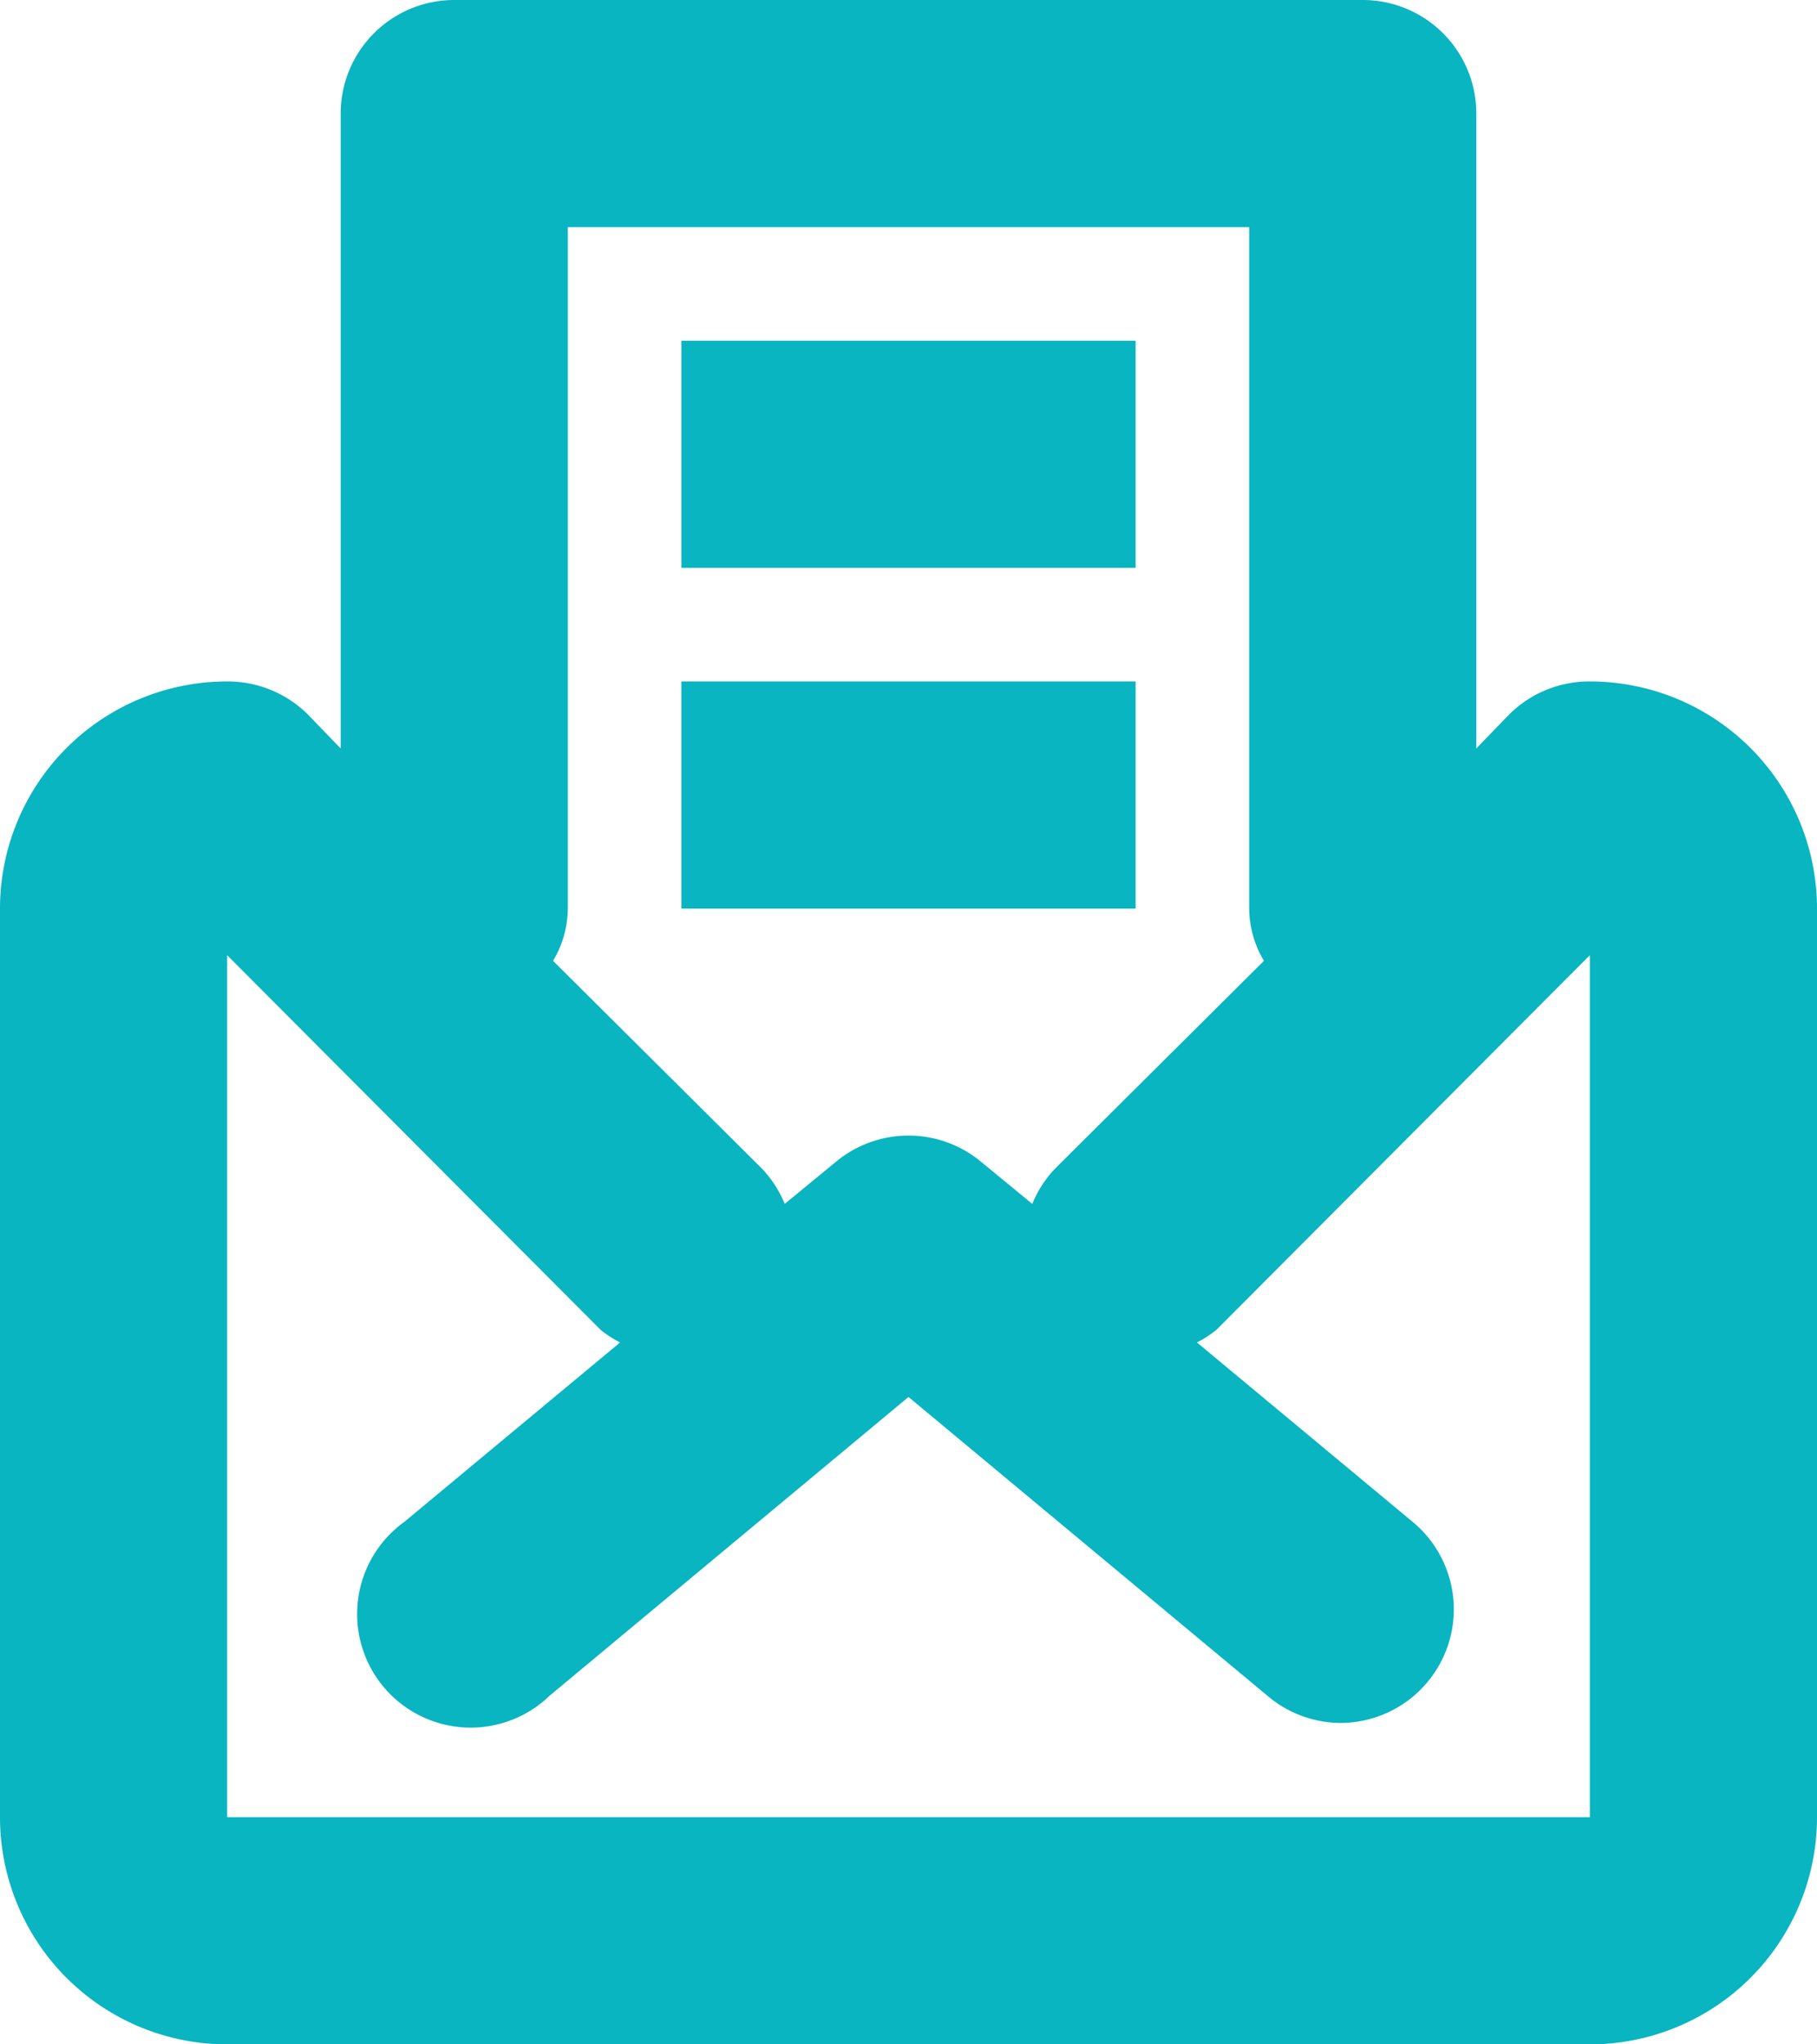
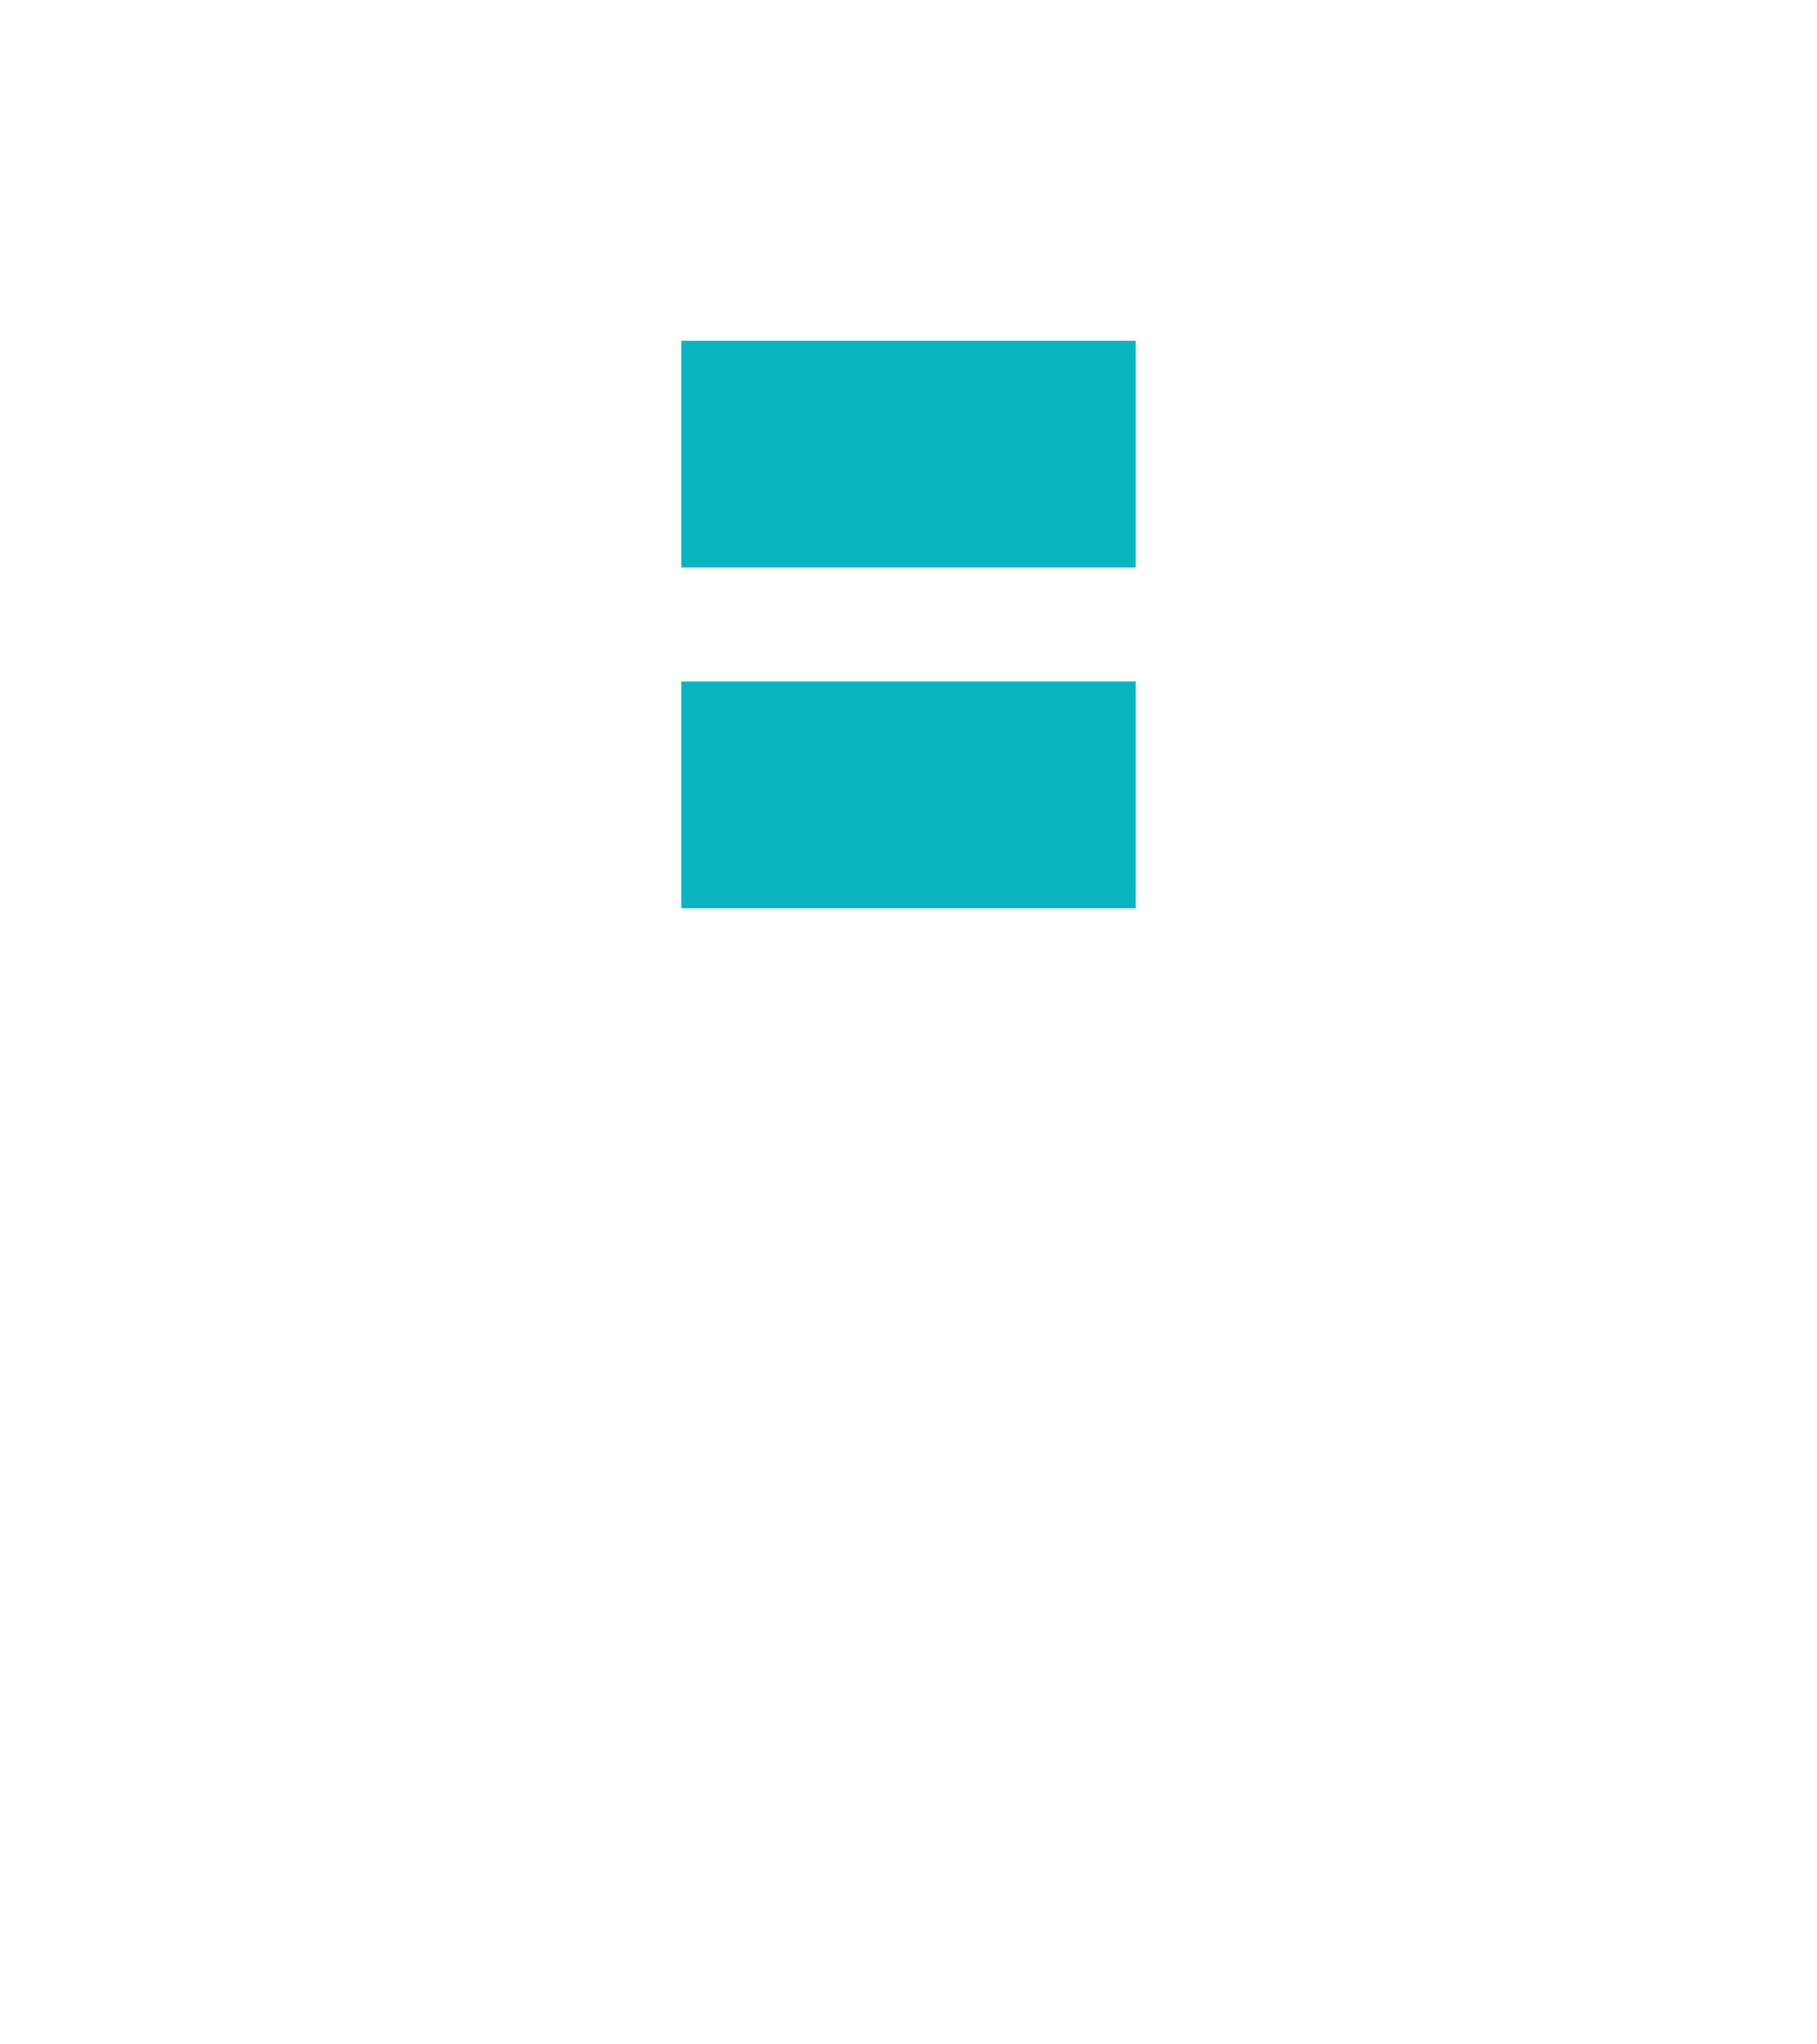
<svg xmlns="http://www.w3.org/2000/svg" viewBox="0 0 16 18">
  <defs>
    <style>.cls-1{fill:#08b5c1;}</style>
  </defs>
  <g id="Vrstva_2" data-name="Vrstva 2">
    <g id="ikony">
-       <path class="cls-1" d="M14,6a1,1,0,0,0-.71.29l-.29.3V1a1,1,0,0,0-1-1H4A1,1,0,0,0,3,1V6.59l-.29-.3A1,1,0,0,0,2,6,2,2,0,0,0,0,8v8a2,2,0,0,0,2,2H14a2,2,0,0,0,2-2V8A2,2,0,0,0,14,6ZM5,8V2h6V8a.91.91,0,0,0,.13.46L9.29,10.29a1,1,0,0,0-.2.31l-.45-.37a1,1,0,0,0-1.28,0l-.45.37a1,1,0,0,0-.2-.31L4.87,8.46A.91.91,0,0,0,5,8Zm9,8H2V8.41l3.29,3.3a1,1,0,0,0,.17.11L3.56,13.4a1,1,0,1,0,1.28,1.53L8,12.3l3.16,2.63a1,1,0,0,0,.64.24,1,1,0,0,0,.77-.36,1,1,0,0,0-.13-1.41l-1.9-1.58a1,1,0,0,0,.17-.11L14,8.41Z" />
      <rect class="cls-1" x="6" y="3" width="4" height="2" />
      <rect class="cls-1" x="6" y="6" width="4" height="2" />
    </g>
  </g>
</svg>